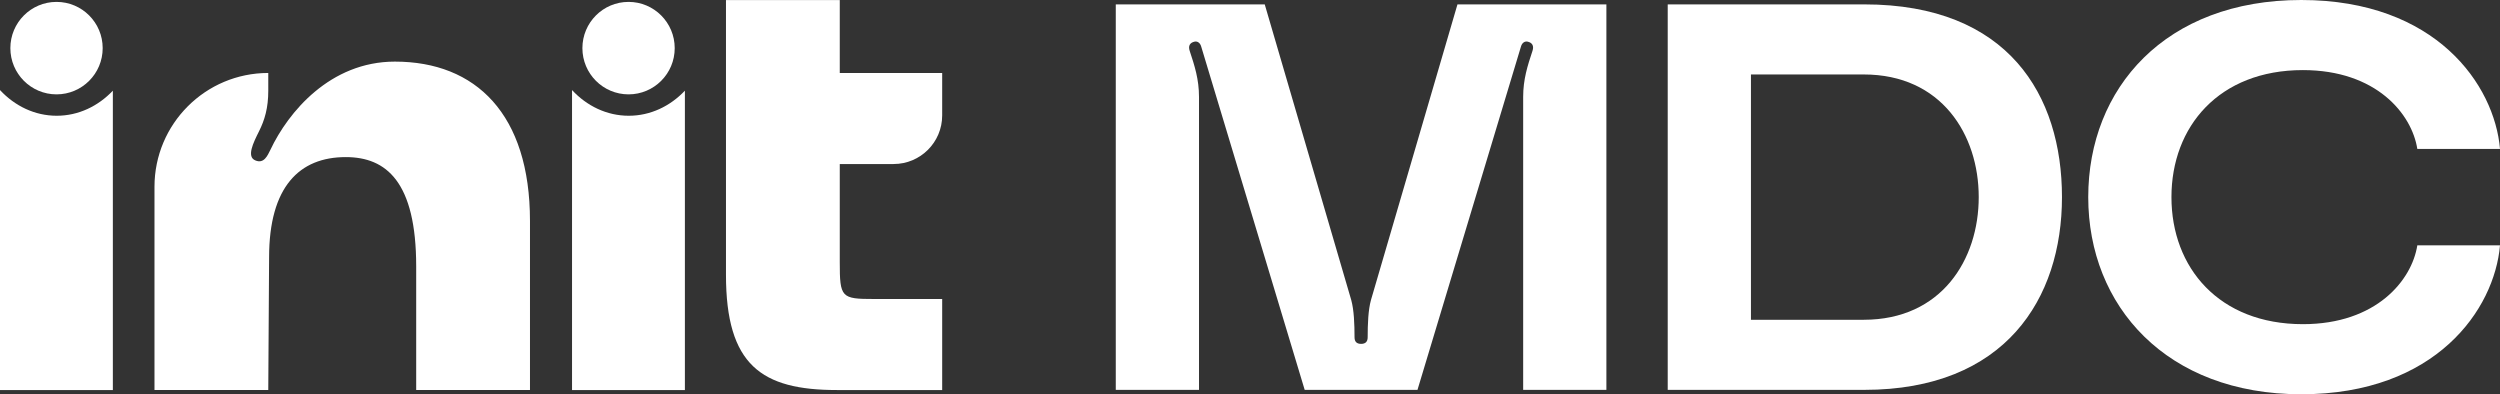
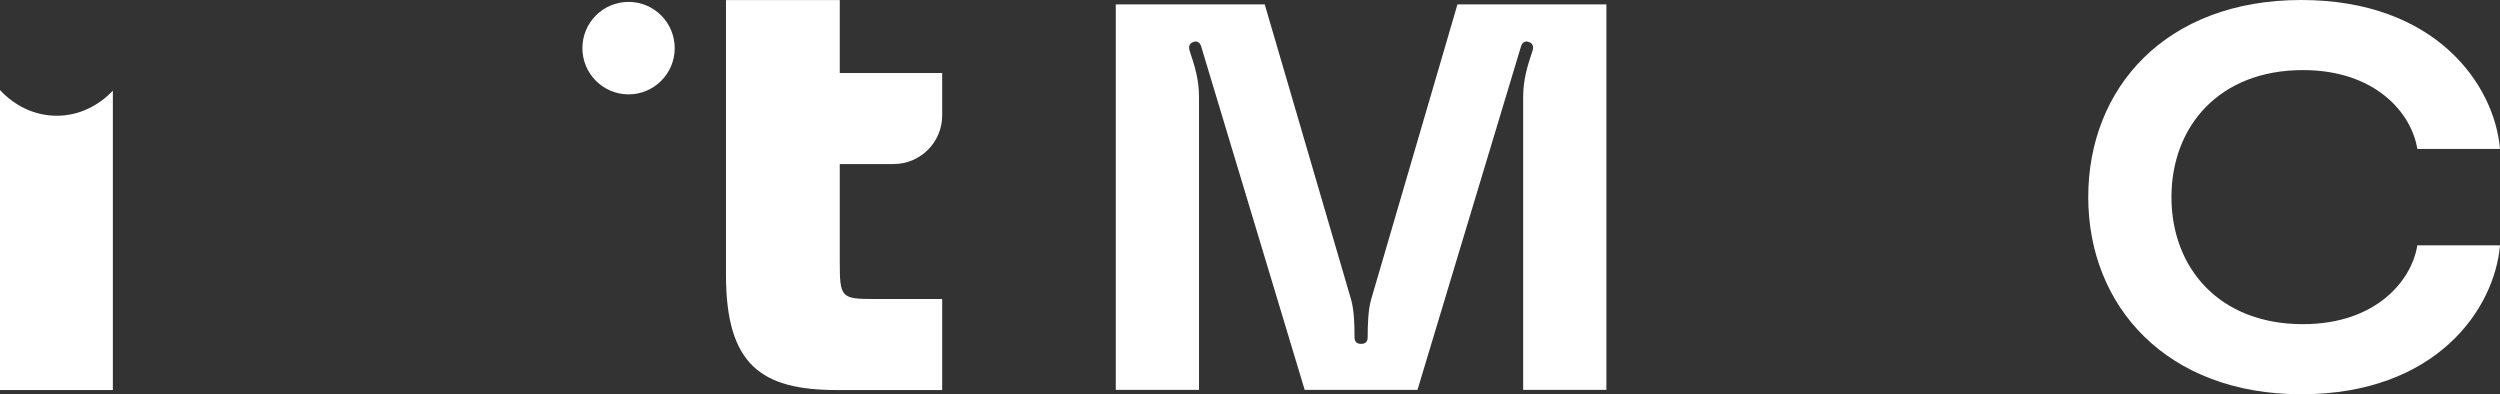
<svg xmlns="http://www.w3.org/2000/svg" id="Layer_2" viewBox="0 0 1606.46 253.34">
  <rect x="0" y="0" width="1606.46" height="253.34" fill="#333333" stroke="none" />
  <defs>
    <style>
      .cls-1 {
        fill: #fff;
      }
    </style>
  </defs>
  <g id="Layer_1-2" data-name="Layer_1">
    <g>
      <g>
-         <path class="cls-1" d="M253.74,39.59c-41.59,0-68.55,32.45-79.98,56.67-1.83,3.66-4.11,9.14-9.6,6.85-5.94-2.28-1.37-11.43,2.29-18.74,3.66-7.31,5.94-15.08,5.94-26.05v-11.43h0c-40.38,0-73.12,32.74-73.12,73.12v130.6h73.12l.53-85.24c0-45.47,19.56-64.42,49.26-64.42,26.05,0,45.26,15.86,45.26,70.25v79.42h73.12v-108.66c0-68.55-34.73-102.37-86.83-102.37Z" />
        <path class="cls-1" d="M574.22,105.4c17.24,0,31.21-13.97,31.21-31.21v-27.29h-65.81V.05h-73.12v176.55c0,58.04,22.85,74.03,71.29,74.03h67.64v-58.5h-43.87c-21.02,0-21.94-.91-21.94-23.76v-62.96h34.6Z" />
-         <path class="cls-1" d="M404.02,74.38c-14.09,0-26.91-6.27-36.44-16.5v192.75h72.52V58.27c-9.49,10-22.16,16.11-36.08,16.11Z" />
        <path class="cls-1" d="M403.9,60.64c16.38,0,29.66-13.3,29.66-29.71s-13.28-29.71-29.66-29.71-29.66,13.3-29.66,29.71,13.28,29.71,29.66,29.71Z" />
        <path class="cls-1" d="M36.44,74.38c-14.09,0-26.91-6.27-36.44-16.5v192.75h72.52V58.27c-9.5,10-22.16,16.11-36.08,16.11Z" />
-         <ellipse class="cls-1" cx="36.32" cy="30.93" rx="29.66" ry="29.71" />
      </g>
      <g>
        <path class="cls-1" d="M716.99,2.82h95.71l55.59,190c1.76,6.33,2.11,15.48,2.11,23.93,0,2.82,1.41,4.22,4.22,4.22s4.22-1.41,4.22-4.22c0-8.45.35-17.59,2.11-23.93L936.54,2.82h95.7v247.71h-53.48V62.28c0-11.26,2.82-20.06,5.98-29.56,1.05-3.17,0-5.28-3.17-5.98-1.76-.35-3.52.71-4.22,3.17l-66.5,220.61h-72.48l-66.5-220.61c-.7-2.46-2.46-3.52-4.22-3.17-3.17.71-4.22,2.82-3.17,5.98,3.17,9.5,5.98,18.3,5.98,29.56v188.24h-53.48V2.82Z" />
-         <path class="cls-1" d="M1324.99,126.67c0,65.45-36.59,123.85-127.02,123.85h-126.32V2.82h126.32c92.54,0,127.02,58.41,127.02,123.85ZM1271.5,126.67c0-40.11-23.93-78.82-73.89-78.82h-72.48v157.63h72.48c49.96,0,73.89-38.7,73.89-78.82Z" />
        <path class="cls-1" d="M1478.74,0c86.56,0,124.21,54.54,127.72,95.71h-53.13c-3.52-22.52-26.39-50.67-73.54-50.67-53.83,0-84.45,36.24-84.45,81.63s30.61,81.63,84.45,81.63c47.15,0,70.02-28.15,73.54-50.67h53.13c-3.52,41.17-41.17,95.71-127.72,95.71s-136.87-56.65-136.87-126.67S1391.48,0,1478.74,0Z" />
      </g>
    </g>
  </g>
</svg>